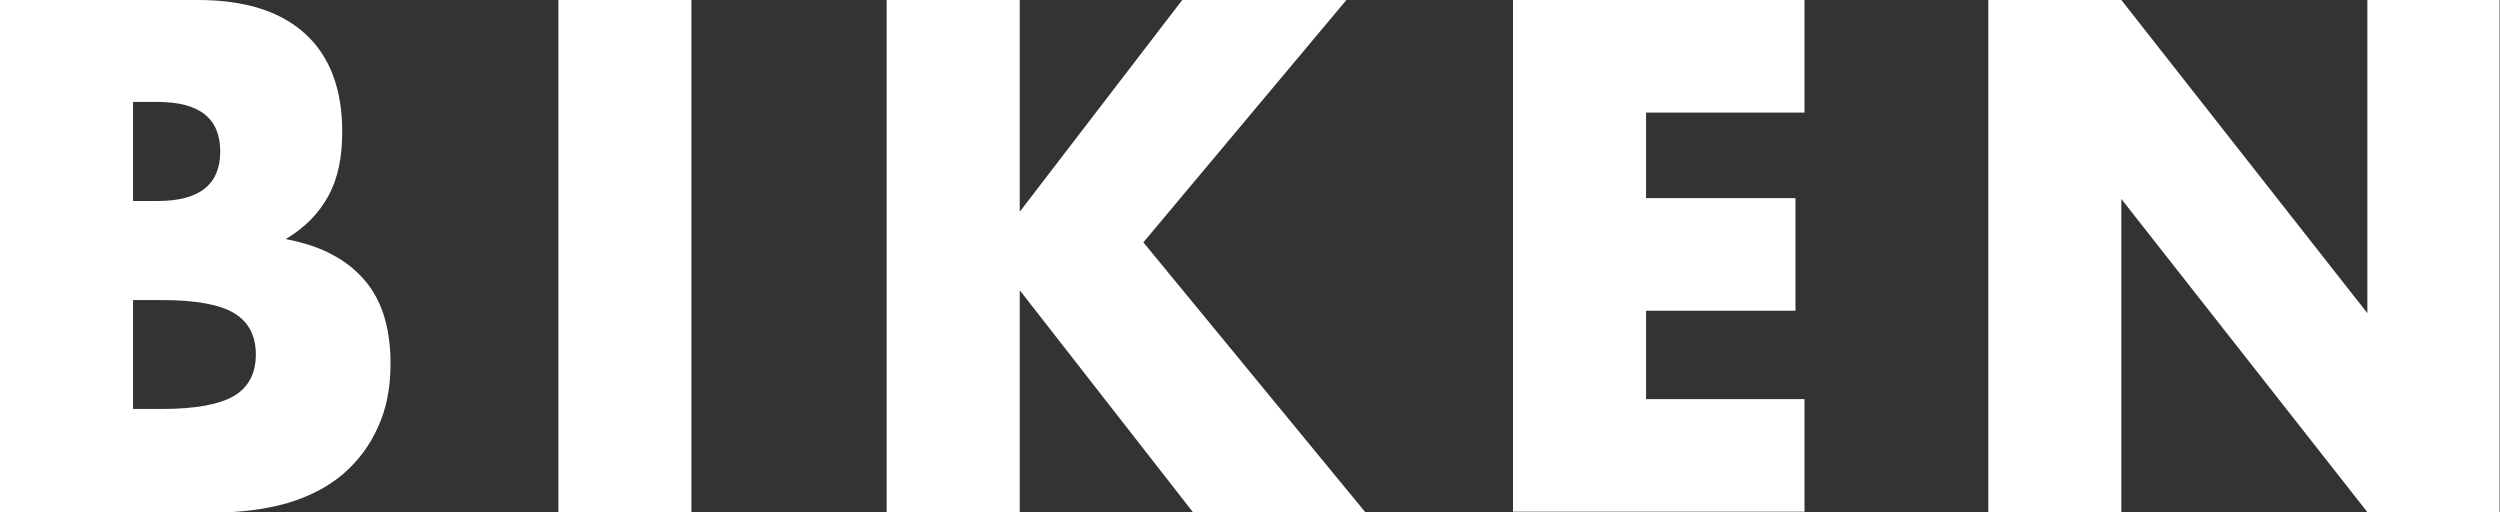
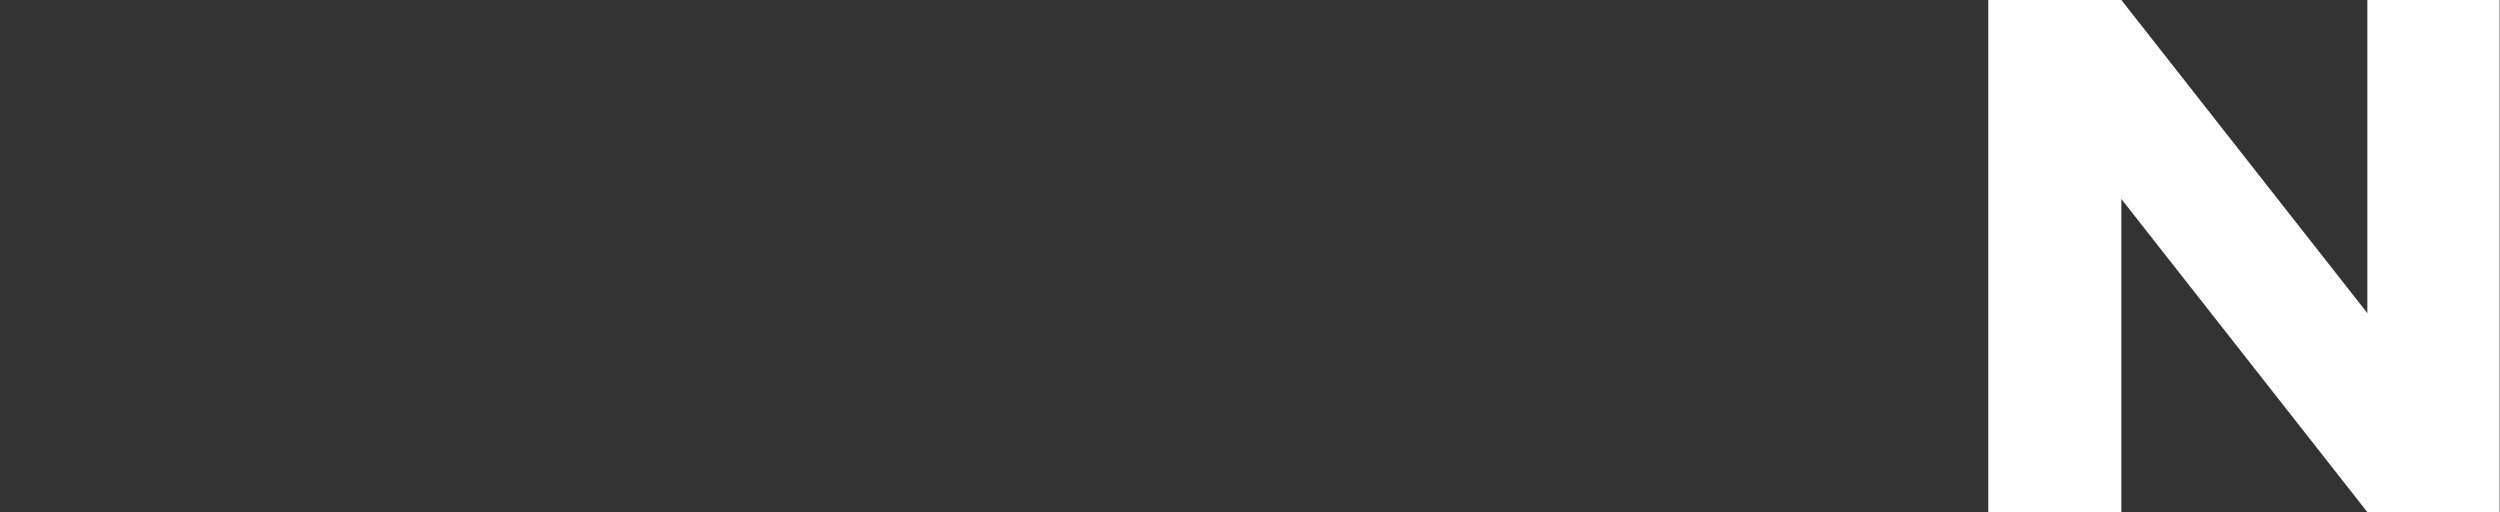
<svg xmlns="http://www.w3.org/2000/svg" id="_レイヤー_1" viewBox="0 0 61.07 12.51">
  <rect x="0" y="0" width="61.07" height="12.51" fill="#333333" stroke="none" />
  <defs>
    <style>.cls-1{fill:#fff;}</style>
  </defs>
-   <path class="cls-1" d="M0,0H4.84c1.15,0,2.02,.28,2.62,.83,.6,.55,.9,1.35,.9,2.39,0,.63-.11,1.15-.34,1.57-.23,.42-.57,.77-1.04,1.05,.46,.09,.86,.22,1.19,.41,.33,.18,.59,.41,.8,.67,.2,.26,.35,.56,.44,.9,.09,.33,.13,.69,.13,1.06,0,.59-.1,1.11-.31,1.56-.2,.45-.49,.83-.86,1.15-.37,.31-.82,.54-1.35,.7-.53,.15-1.13,.23-1.79,.23H0V0ZM3.25,4.91h.6c1.02,0,1.53-.4,1.53-1.21s-.51-1.21-1.53-1.21h-.6v2.42Zm0,5.08h.71c.82,0,1.4-.11,1.76-.32,.35-.21,.53-.55,.53-1.01s-.18-.8-.53-1.01c-.35-.21-.94-.32-1.76-.32h-.71v2.66Z" />
-   <path class="cls-1" d="M16.89,0V12.51h-3.25V0h3.25Z" />
-   <path class="cls-1" d="M24.92,5.16L28.88,0h4.01l-4.96,5.92,5.42,6.59h-4.21l-4.23-5.42v5.42h-3.25V0h3.25V5.16Z" />
-   <path class="cls-1" d="M44.08,2.75h-3.87v2.09h3.65v2.75h-3.65v2.16h3.87v2.75h-7.12V0h7.12V2.75Z" />
  <path class="cls-1" d="M48.57,12.51V0h3.25l6.01,7.65V0h3.23V12.51h-3.23l-6.01-7.65v7.65h-3.25Z" />
</svg>